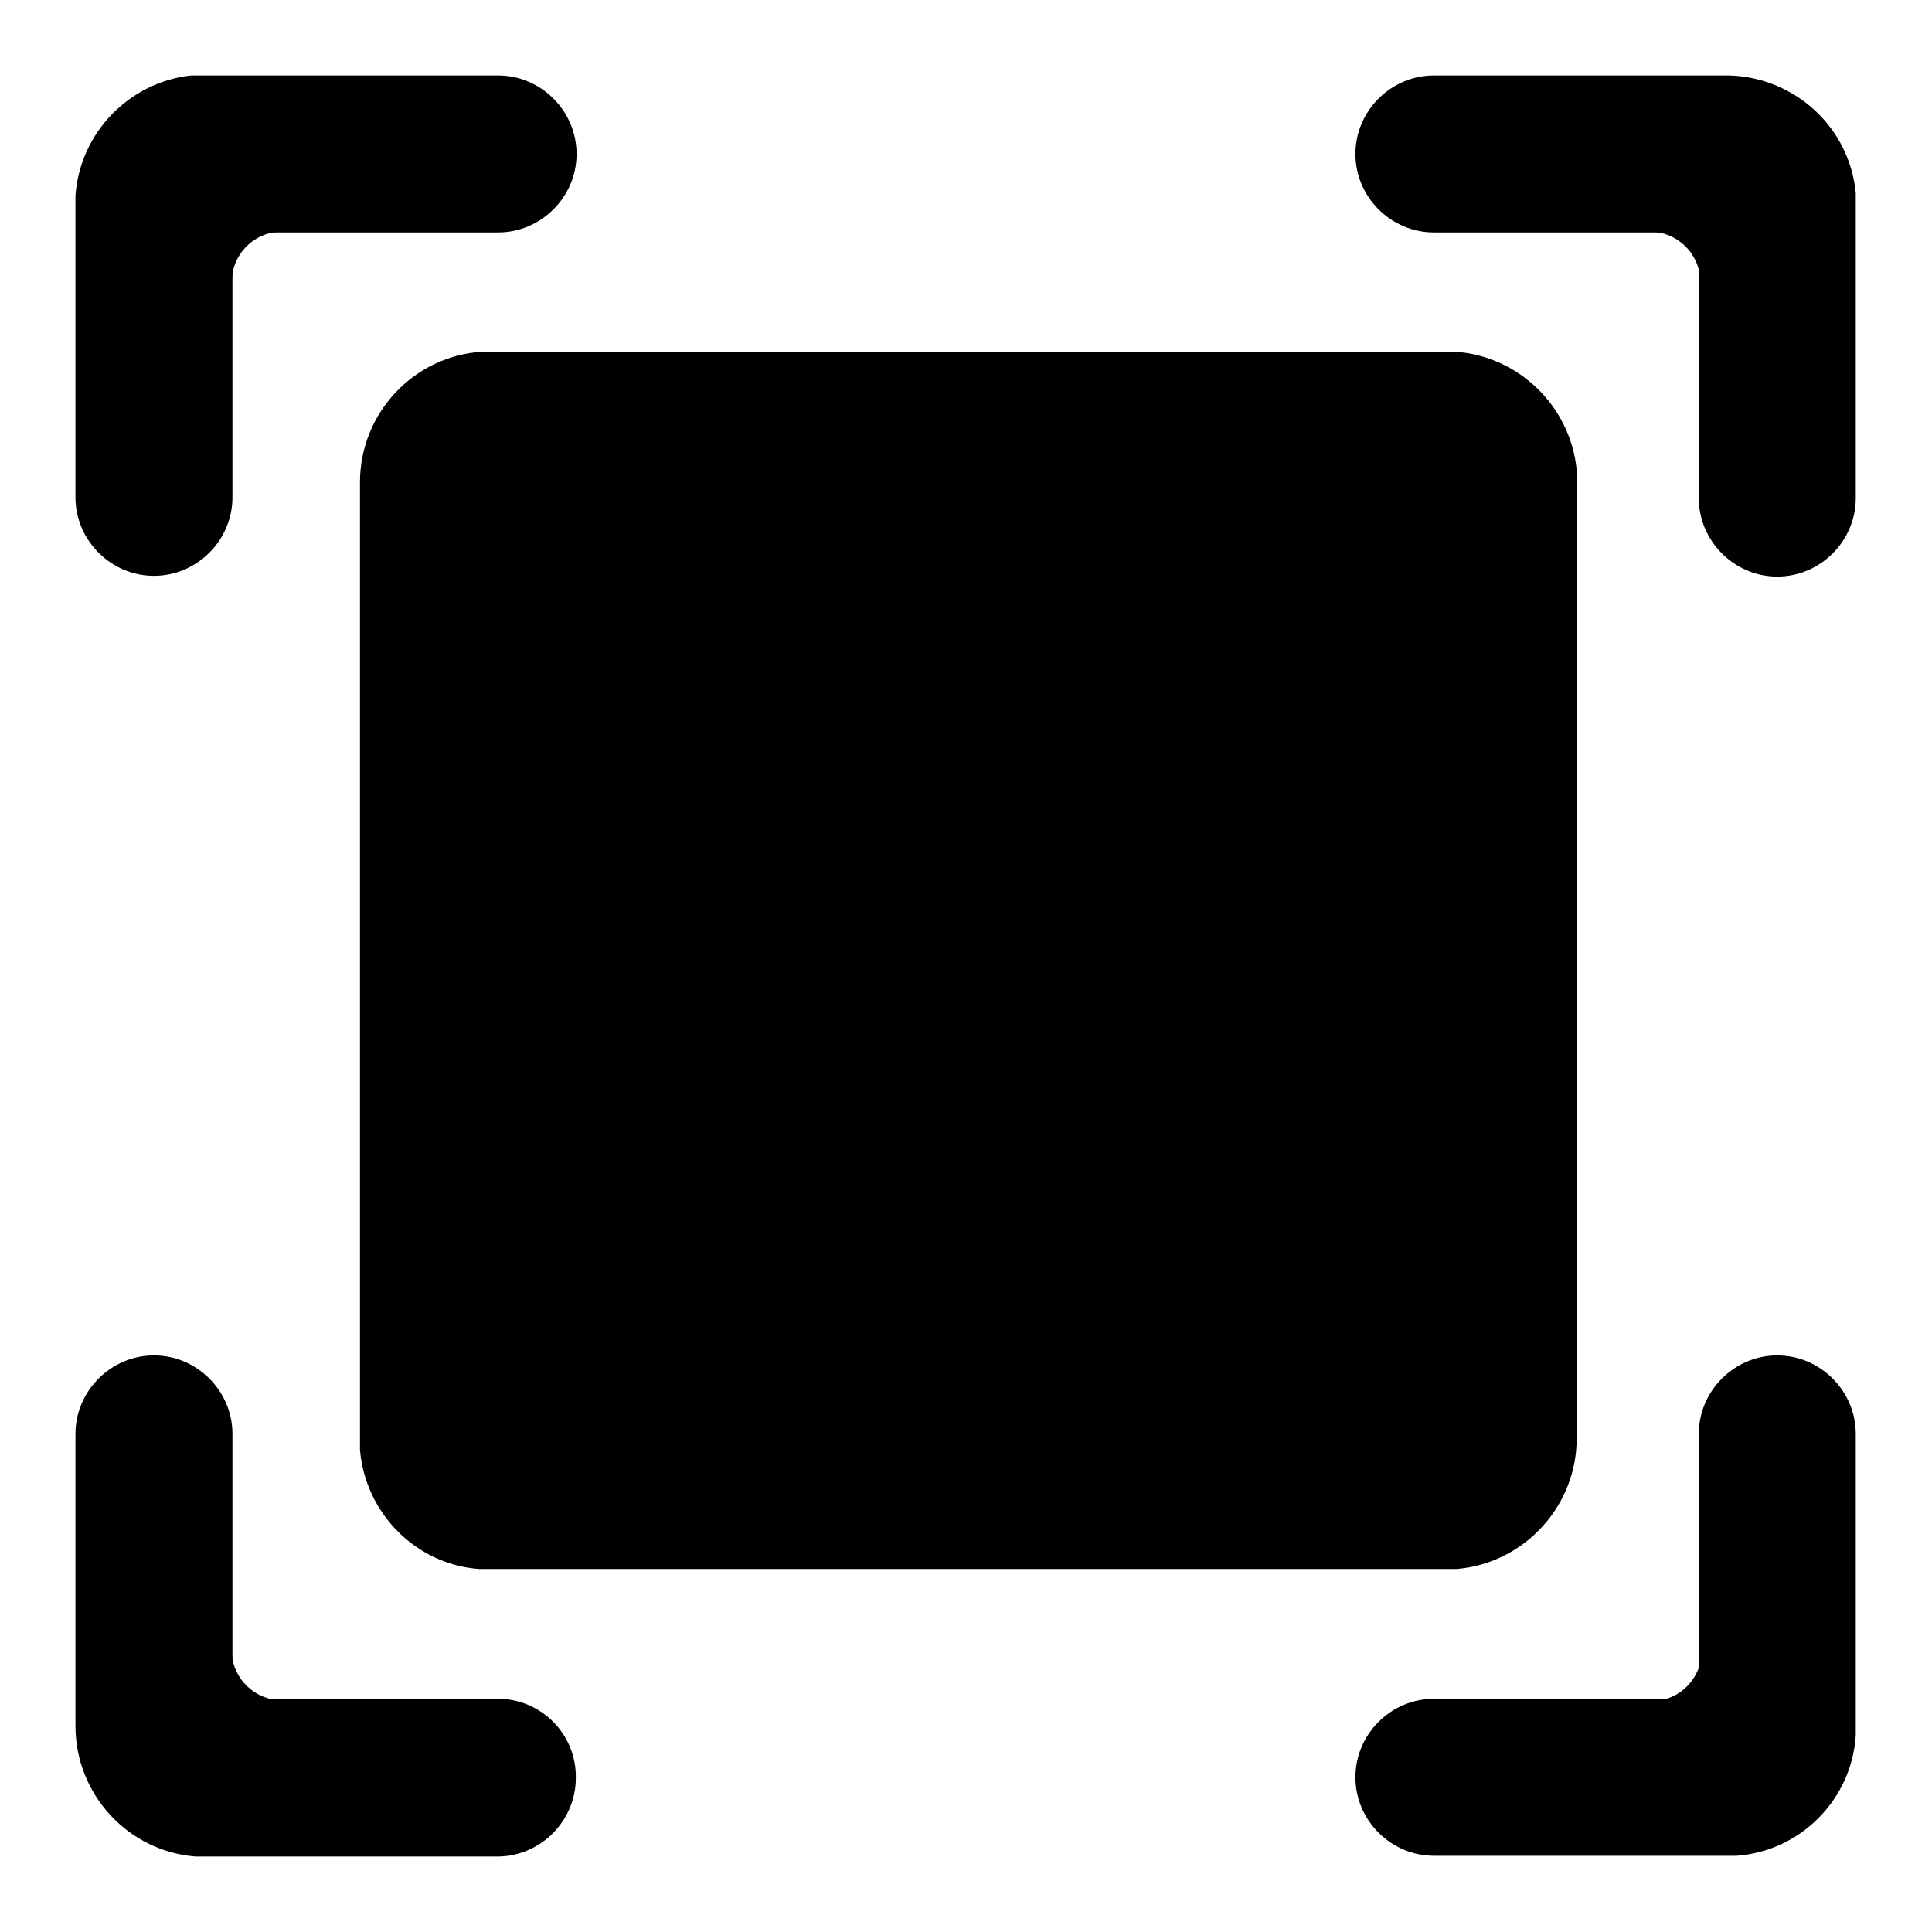
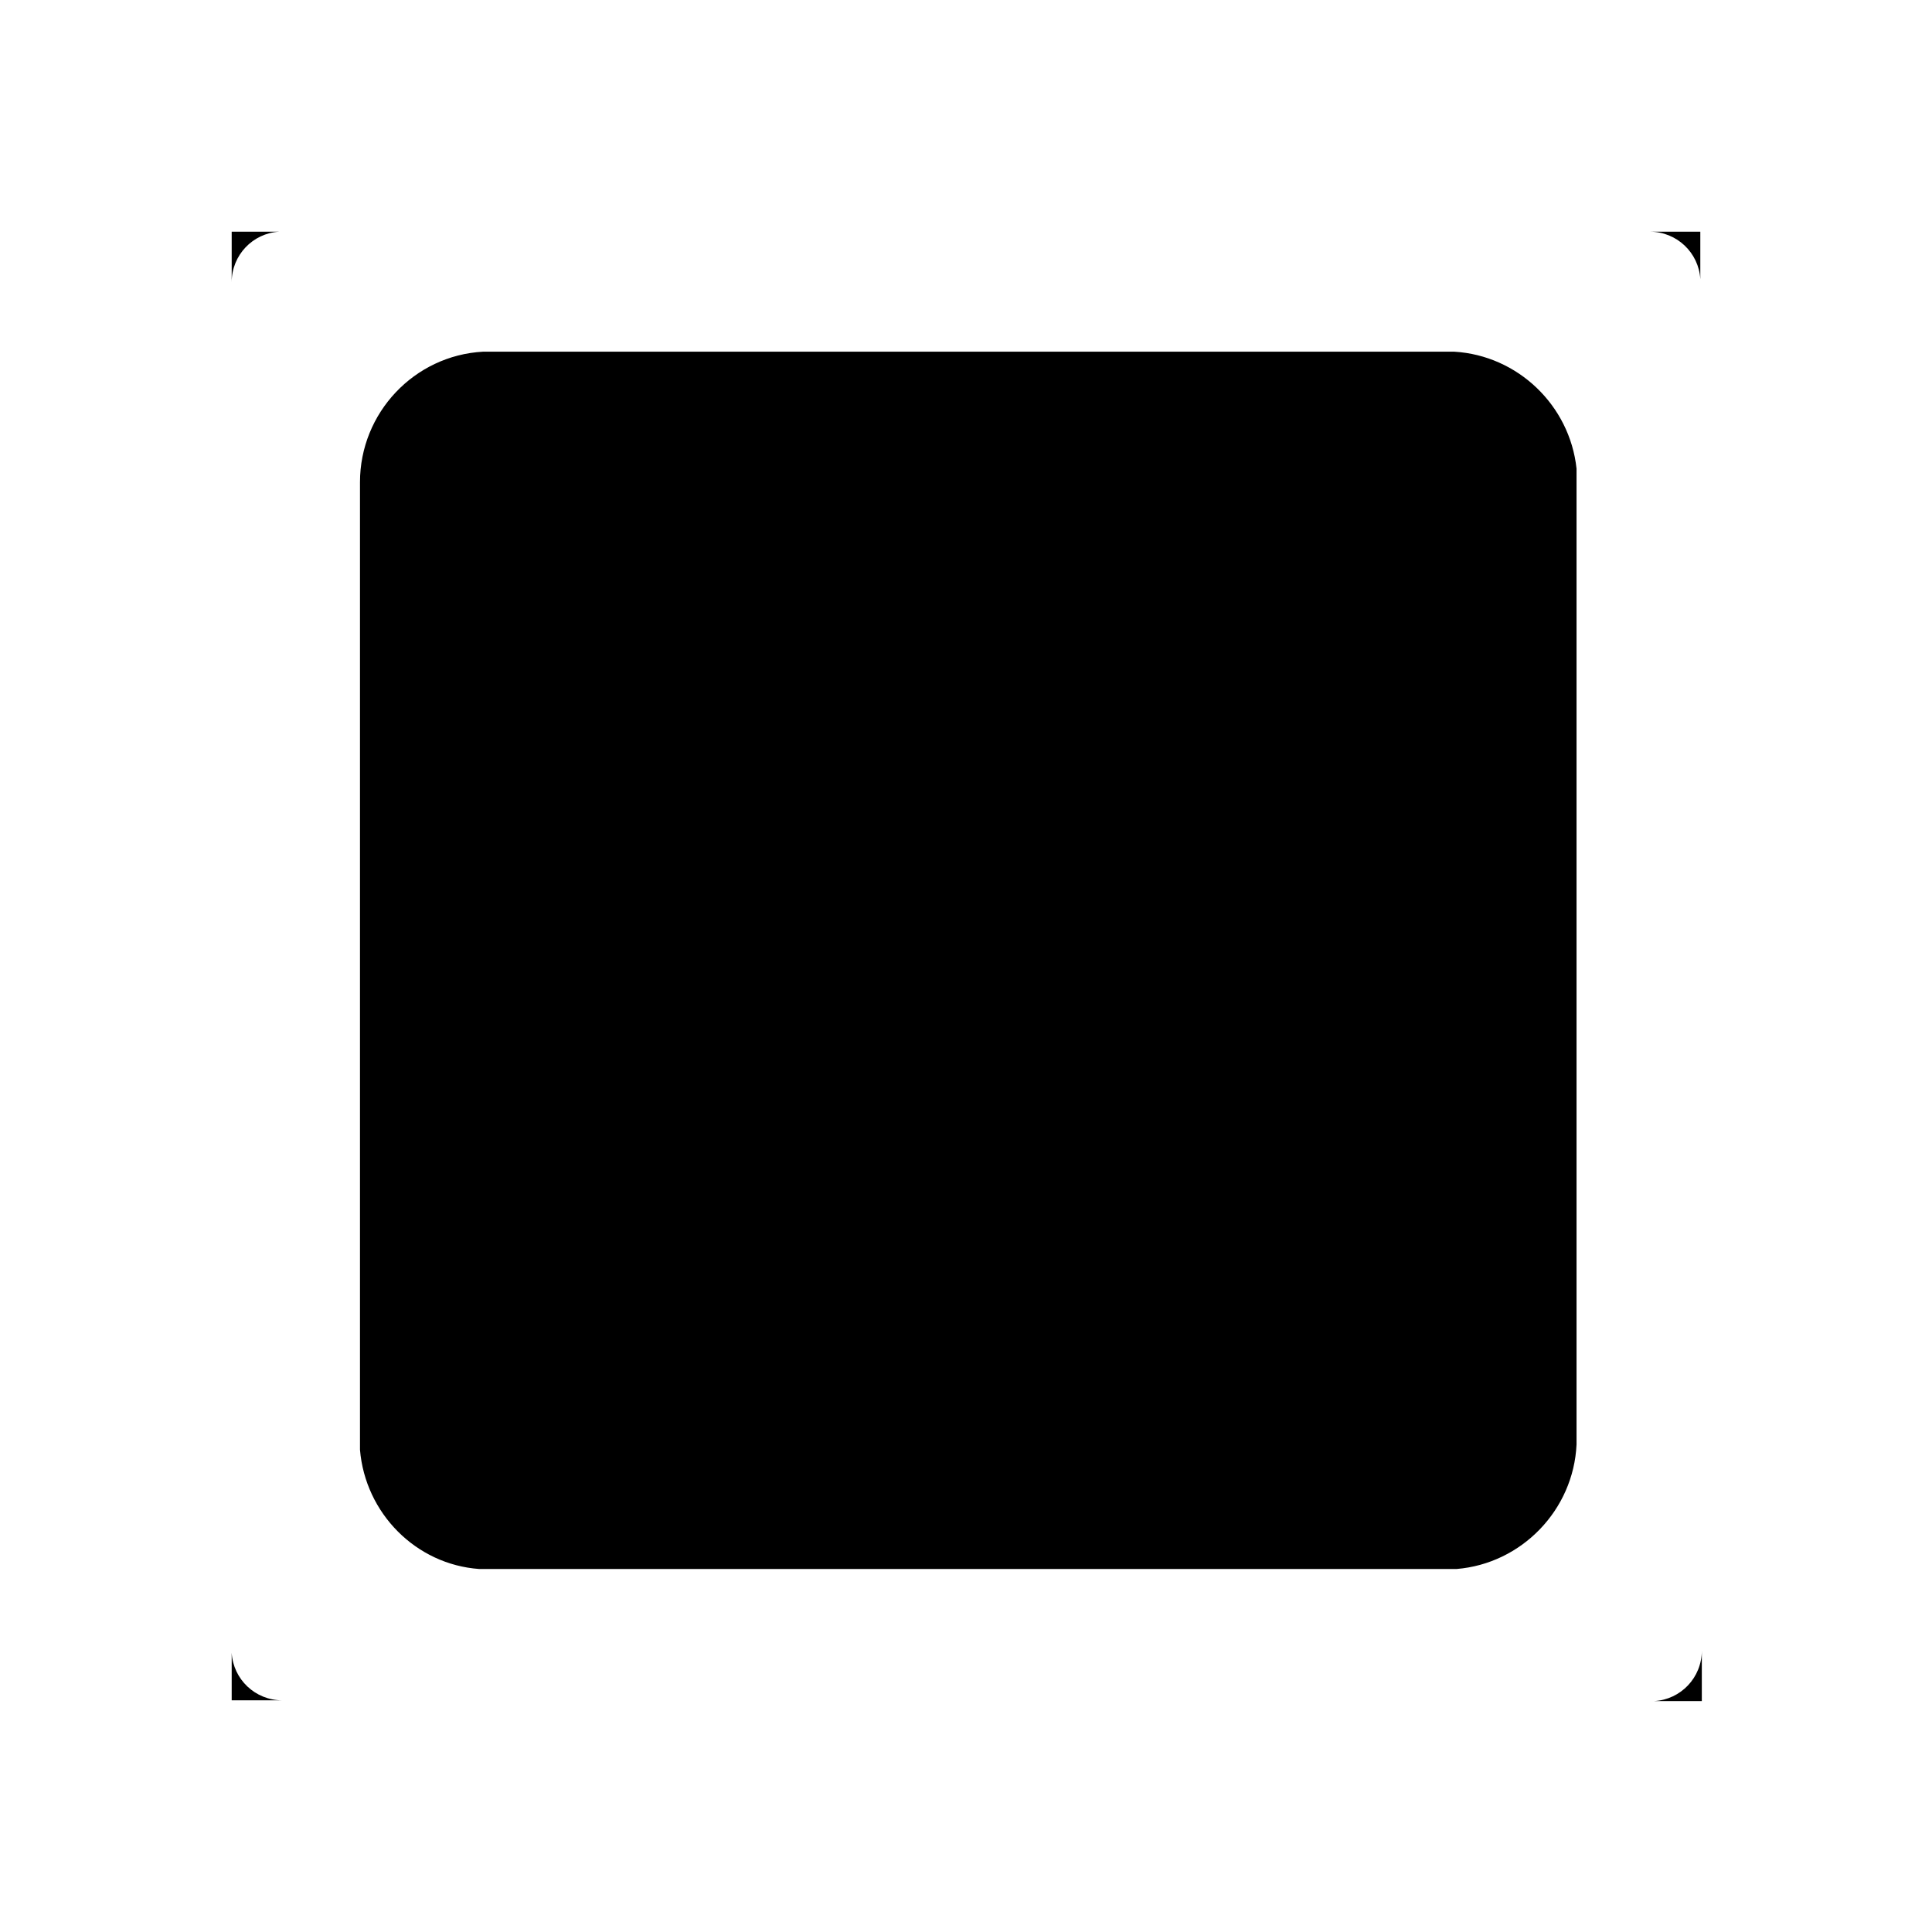
<svg xmlns="http://www.w3.org/2000/svg" version="1.1" x="0px" y="0px" viewBox="0 0 256 256" enable-background="new 0 0 256 256" xml:space="preserve">
  <g>
    <path fill="#000000" d="M30.7,225.3v-10.4v4.1c0.2,3.5,3.1,6.3,6.7,6.3H30.7z M225.5,225.4h-10.4h4.1c3.5-0.2,6.3-3.1,6.3-6.7 V225.4z M225.3,30.7v10.4V37c-0.2-3.5-3.1-6.3-6.7-6.3H225.3z M30.7,30.7h10.4H37c-3.5,0.2-6.3,3.1-6.3,6.7V30.7z M192.7,46.6H64 c-9.1,0.5-16.3,8.1-16.3,17.3v128.2c0.7,8.4,7.4,15.2,15.8,15.8H193c8.6-0.7,15.5-7.8,15.9-16.5V62.1 C208,53.7,201.1,47.1,192.7,46.6L192.7,46.6z" />
-     <path fill="#000000" d="M66,10H25.3c-8.2,0.9-14.7,7.6-15.3,15.9v40c0,5.7,4.7,10.4,10.4,10.4c5.7,0,10.4-4.7,10.4-10.4V30.8H66 c5.7,0,10.4-4.7,10.4-10.4C76.4,14.7,71.7,10,66,10z M66,225.1H30.8V190c0-5.7-4.7-10.4-10.4-10.4c-5.7,0-10.4,4.7-10.4,10.4v38.7 c0,9.1,7,16.6,15.9,17.3h40c5.7,0,10.4-4.7,10.4-10.4C76.4,229.8,71.7,225.1,66,225.1z M245.9,229.9V190c0-5.7-4.7-10.4-10.4-10.4 c-5.7,0-10.4,4.7-10.4,10.4v35.1H190c-5.7,0-10.4,4.7-10.4,10.4c0,5.7,4.7,10.4,10.4,10.4h40.1 C238.6,245.3,245.4,238.4,245.9,229.9L245.9,229.9z M229.2,10H190c-5.7,0-10.4,4.7-10.4,10.4c0,5.7,4.7,10.4,10.4,10.4h35.1V66 c0,5.7,4.7,10.4,10.4,10.4c5.7,0,10.4-4.7,10.4-10.4V25.6C245.1,17,238,10.3,229.2,10L229.2,10z" />
  </g>
</svg>